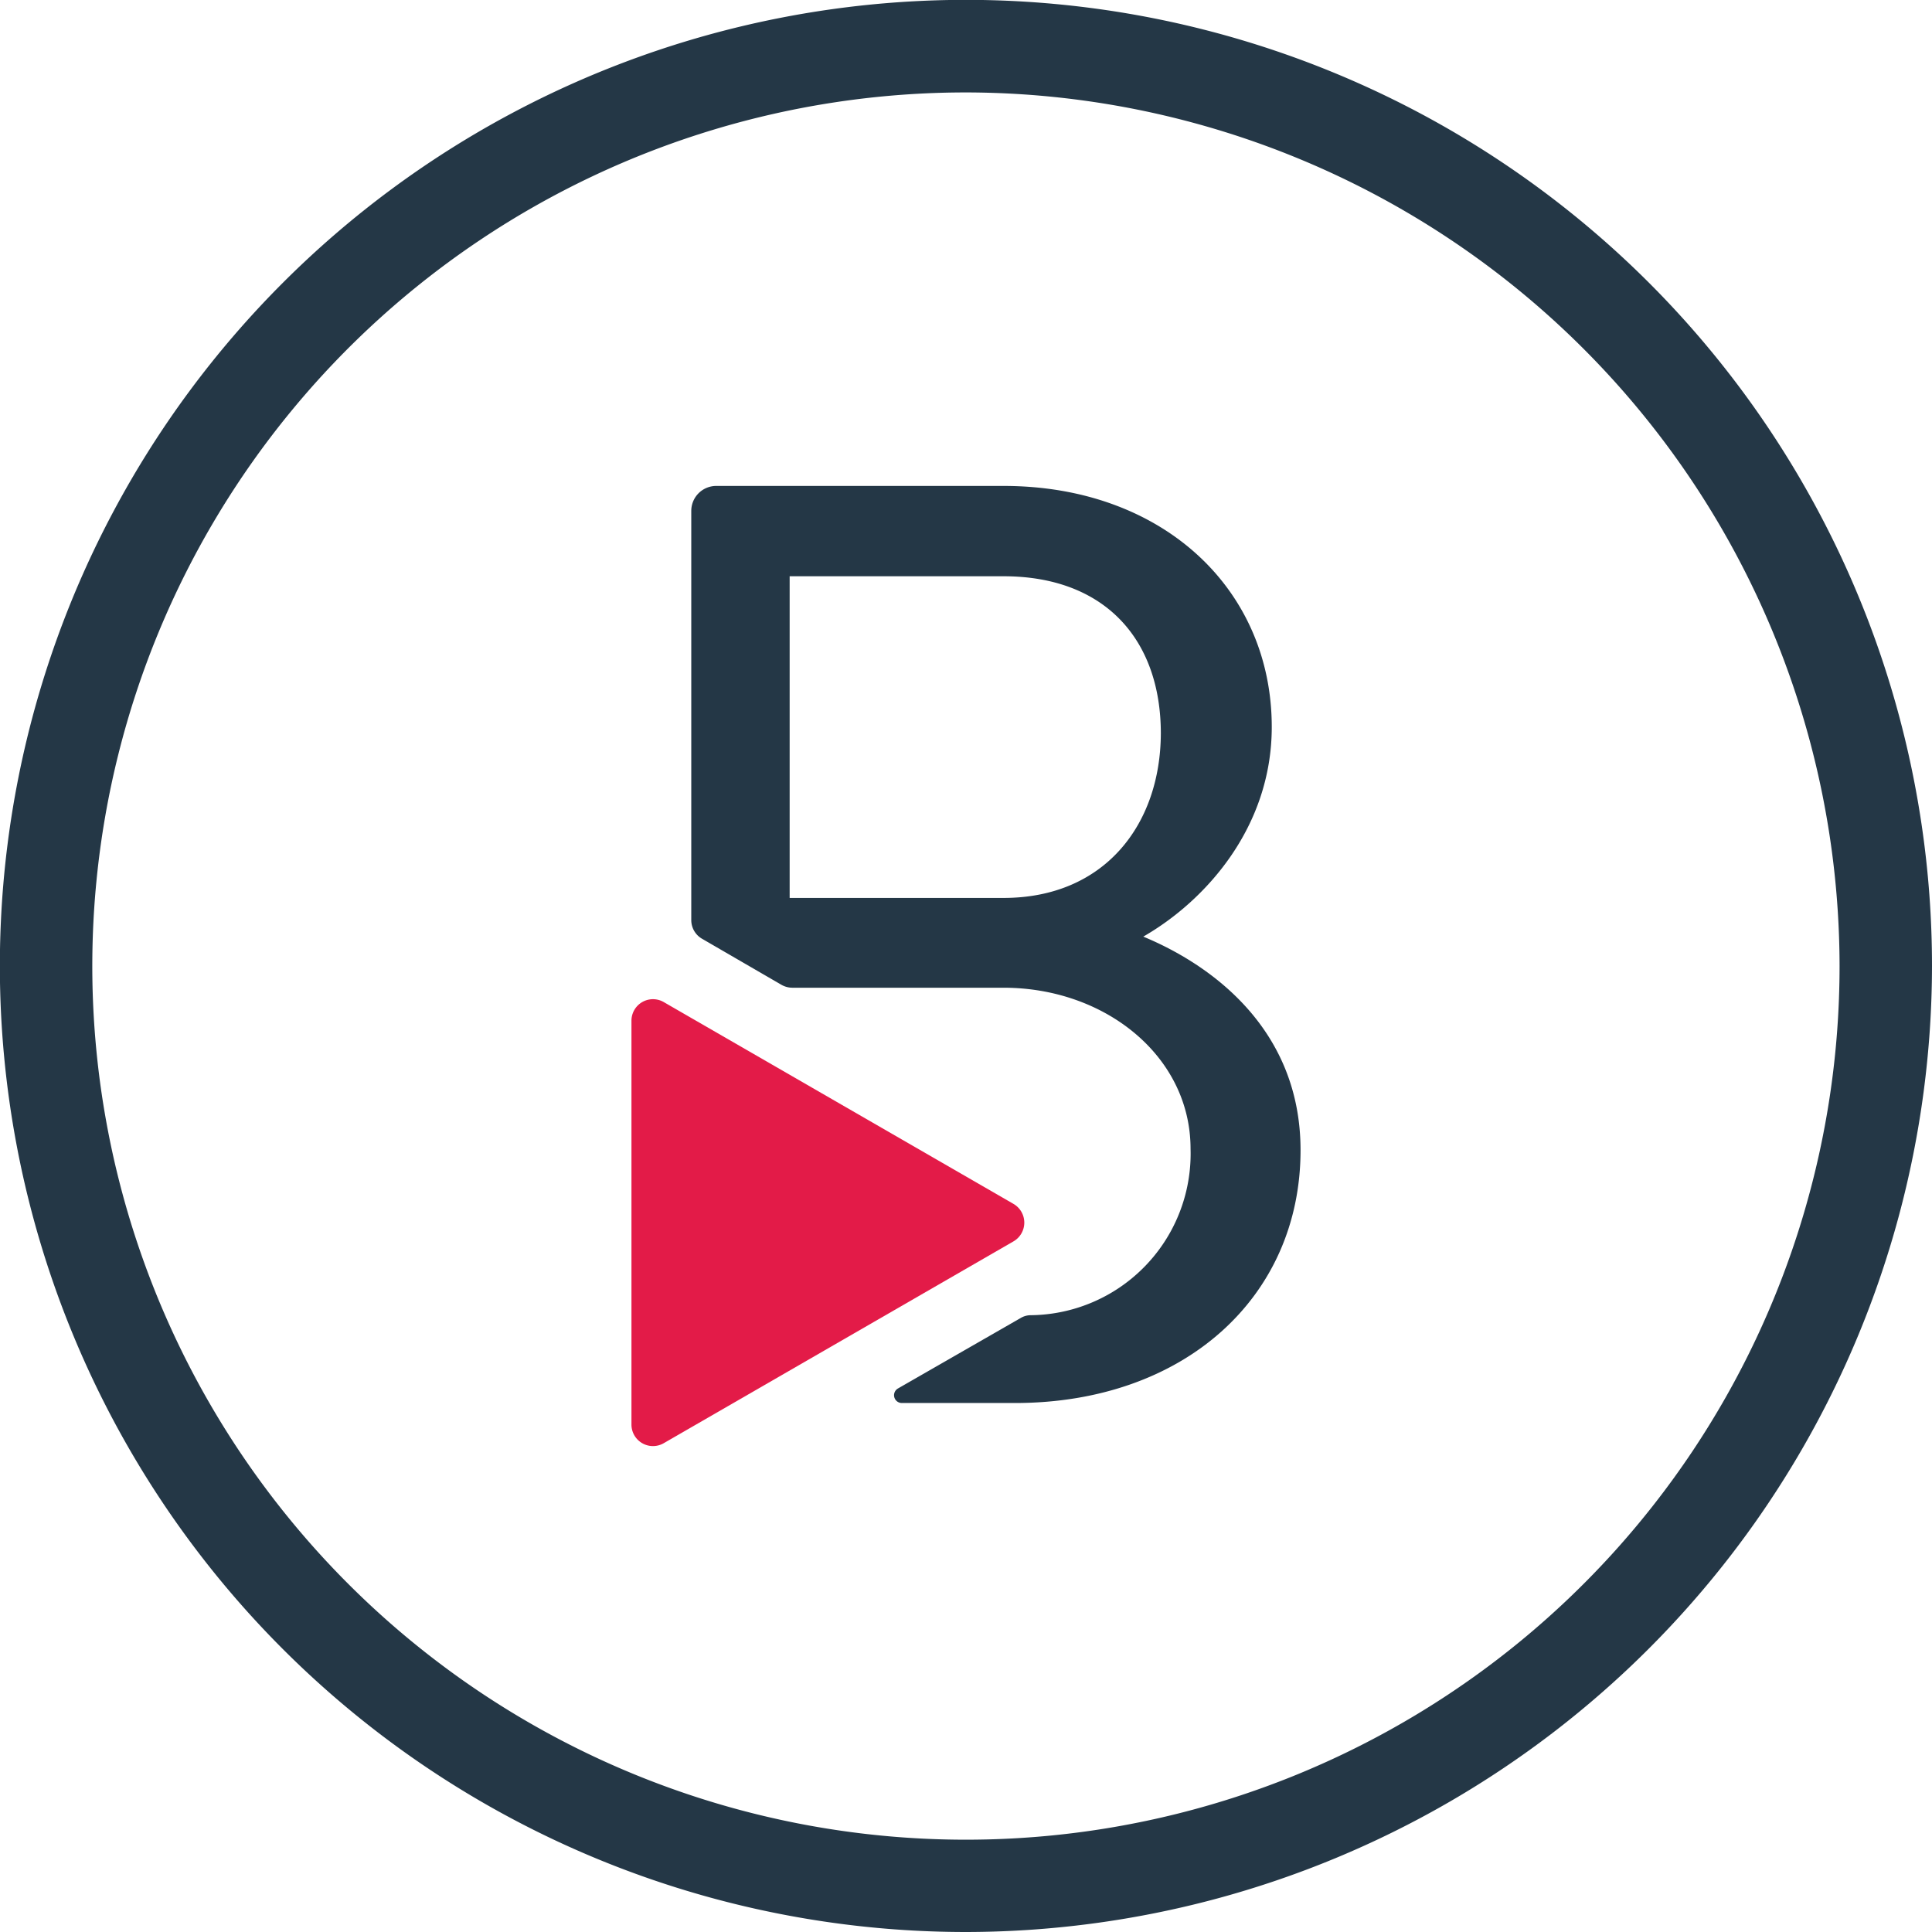
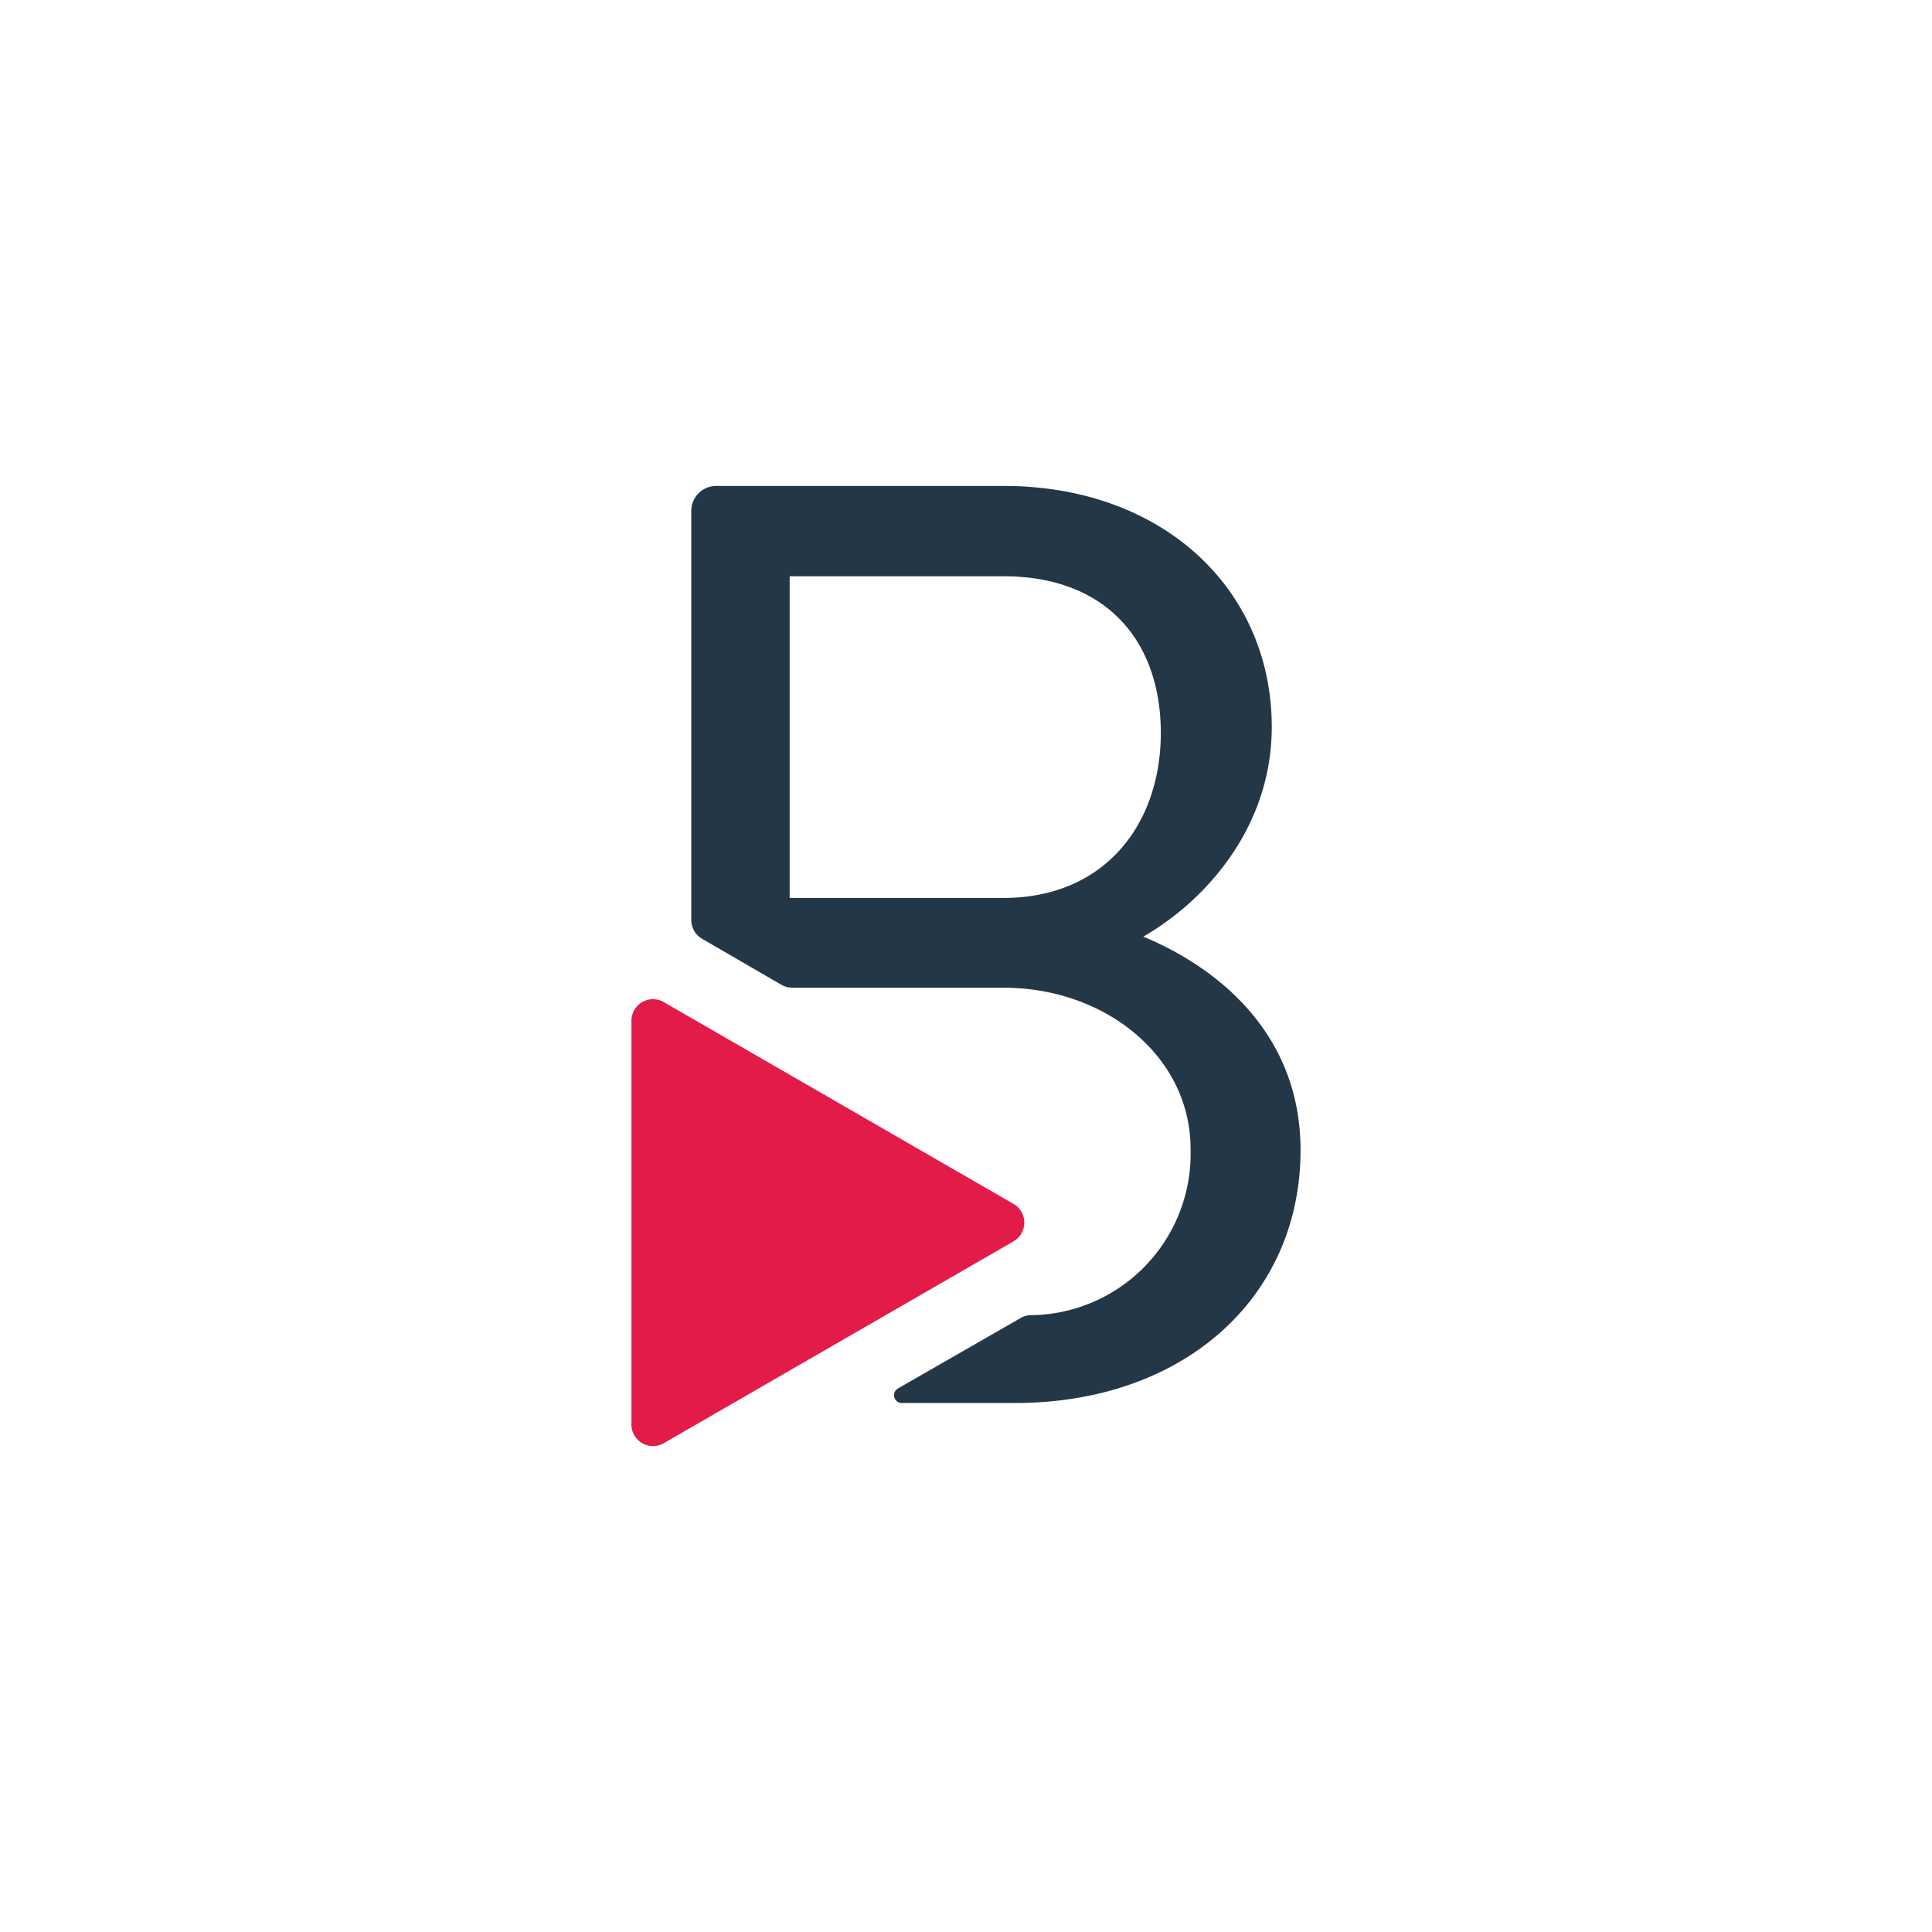
<svg xmlns="http://www.w3.org/2000/svg" viewBox="0 0 146.31 146.31">
  <title>Asset 3</title>
  <g id="Layer_2" data-name="Layer 2">
    <g id="Layer_1-2" data-name="Layer 1">
-       <path d="M73.16,146.31a73.16,73.16,0,1,1,73.15-73.15A73.24,73.24,0,0,1,73.16,146.31ZM73.16,7a66.16,66.16,0,1,0,66.15,66.16A66.24,66.24,0,0,0,73.16,7Z" style="fill:#243746" />
      <path d="M86.58,70.93c4.67-2.68,9.73-8.24,9.73-15.88C96.31,44.63,88.07,36.8,76,36.8H54.24a1.89,1.89,0,0,0-1.89,1.88v31a1.63,1.63,0,0,0,.83,1.42l6,3.48a1.68,1.68,0,0,0,.82.22H76C83.71,74.8,90.16,80,90.16,87A12.23,12.23,0,0,1,78.07,99.6a1.49,1.49,0,0,0-.77.21L68,105.15a.59.59,0,0,0,.29,1.1h8.57c12.8,0,21.63-8,21.63-19.15C98.49,78,91.84,73.11,86.58,70.93ZM76,68H59.8V43.64H76c7.64,0,11.91,4.76,11.91,11.91C87.88,62.49,83.61,68,76,68Z" style="fill:#243746" />
      <path d="M47.82,92.59V77.3a1.63,1.63,0,0,1,2.45-1.41l13.24,7.64,13.24,7.64a1.64,1.64,0,0,1,0,2.84l-13.24,7.64-13.24,7.64a1.63,1.63,0,0,1-2.45-1.41Z" style="fill:#e31b48" />
    </g>
  </g>
</svg>